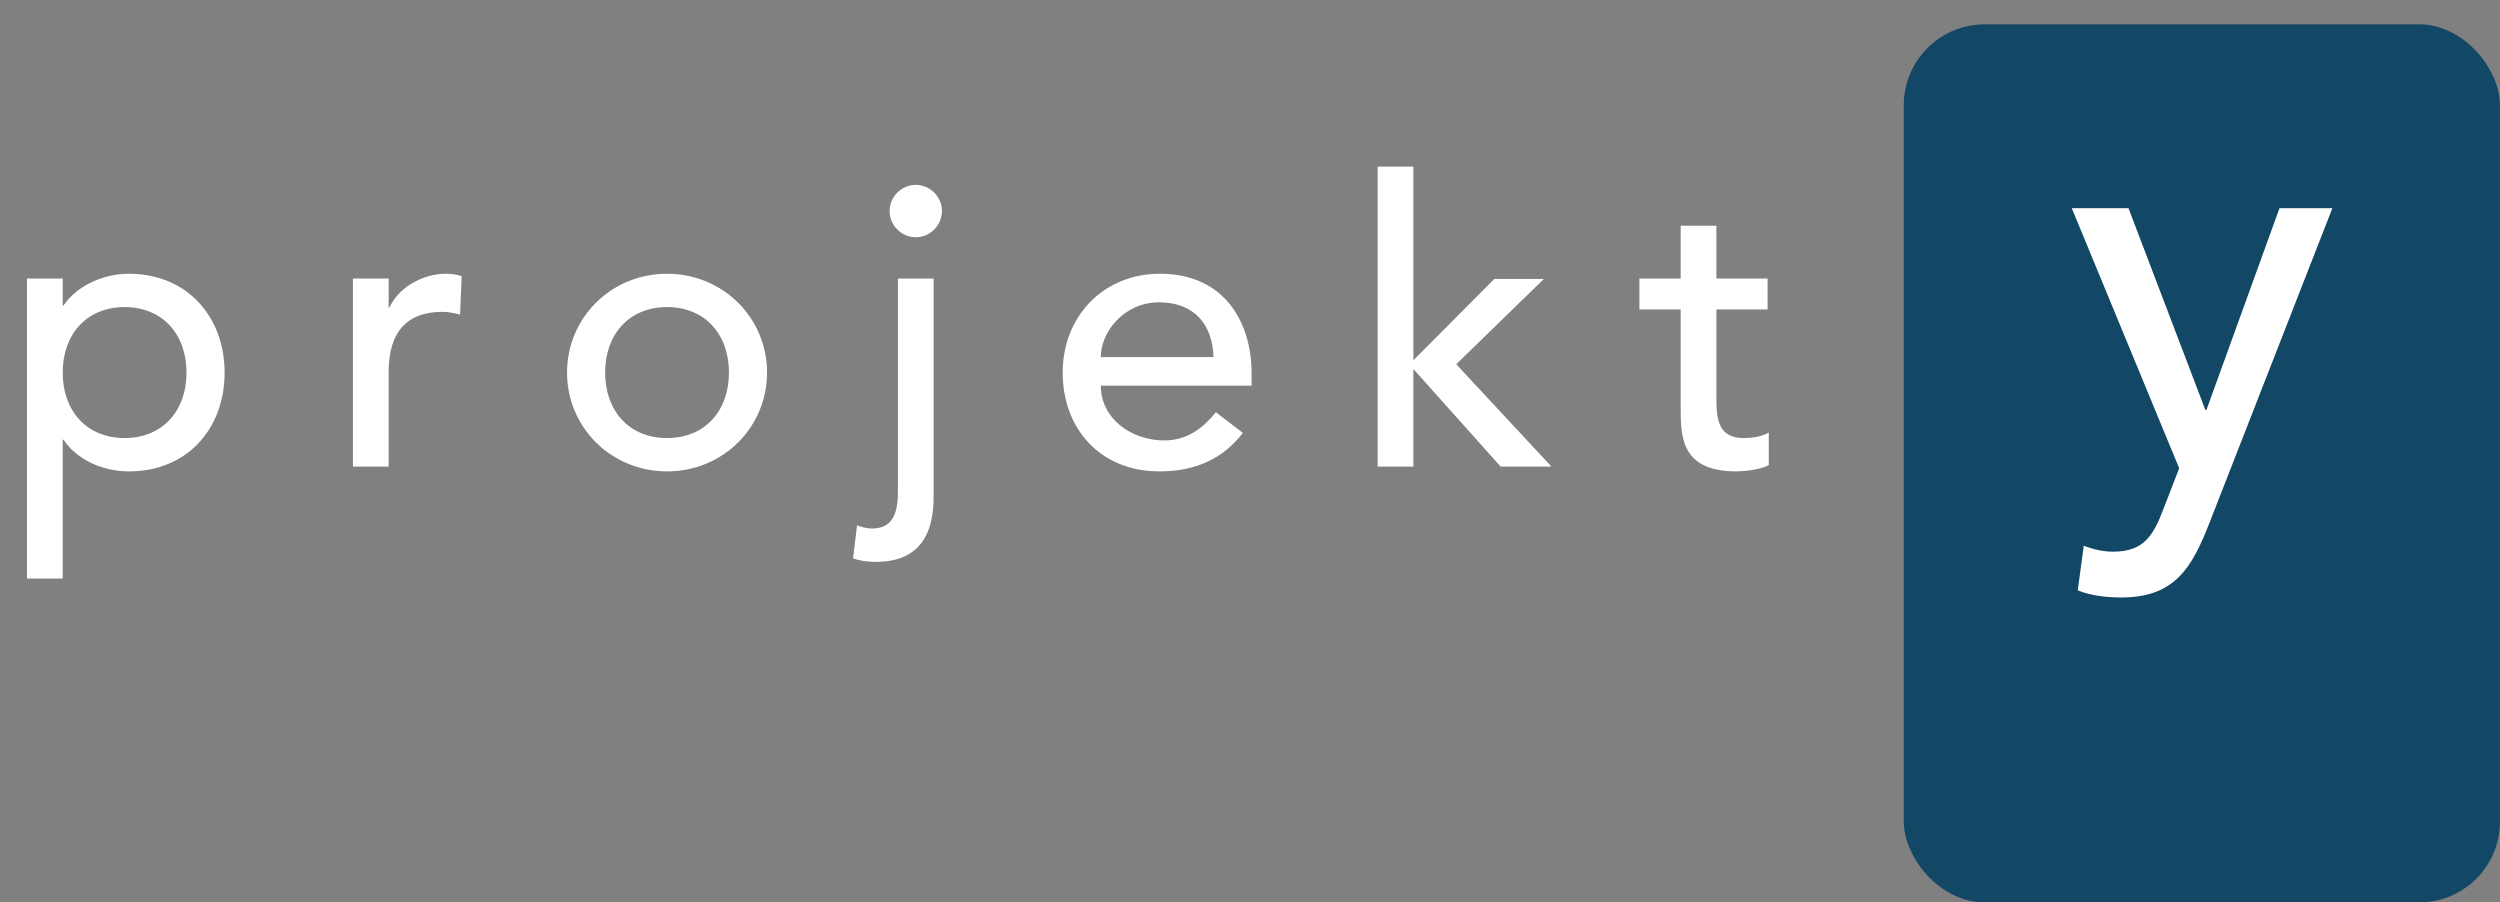
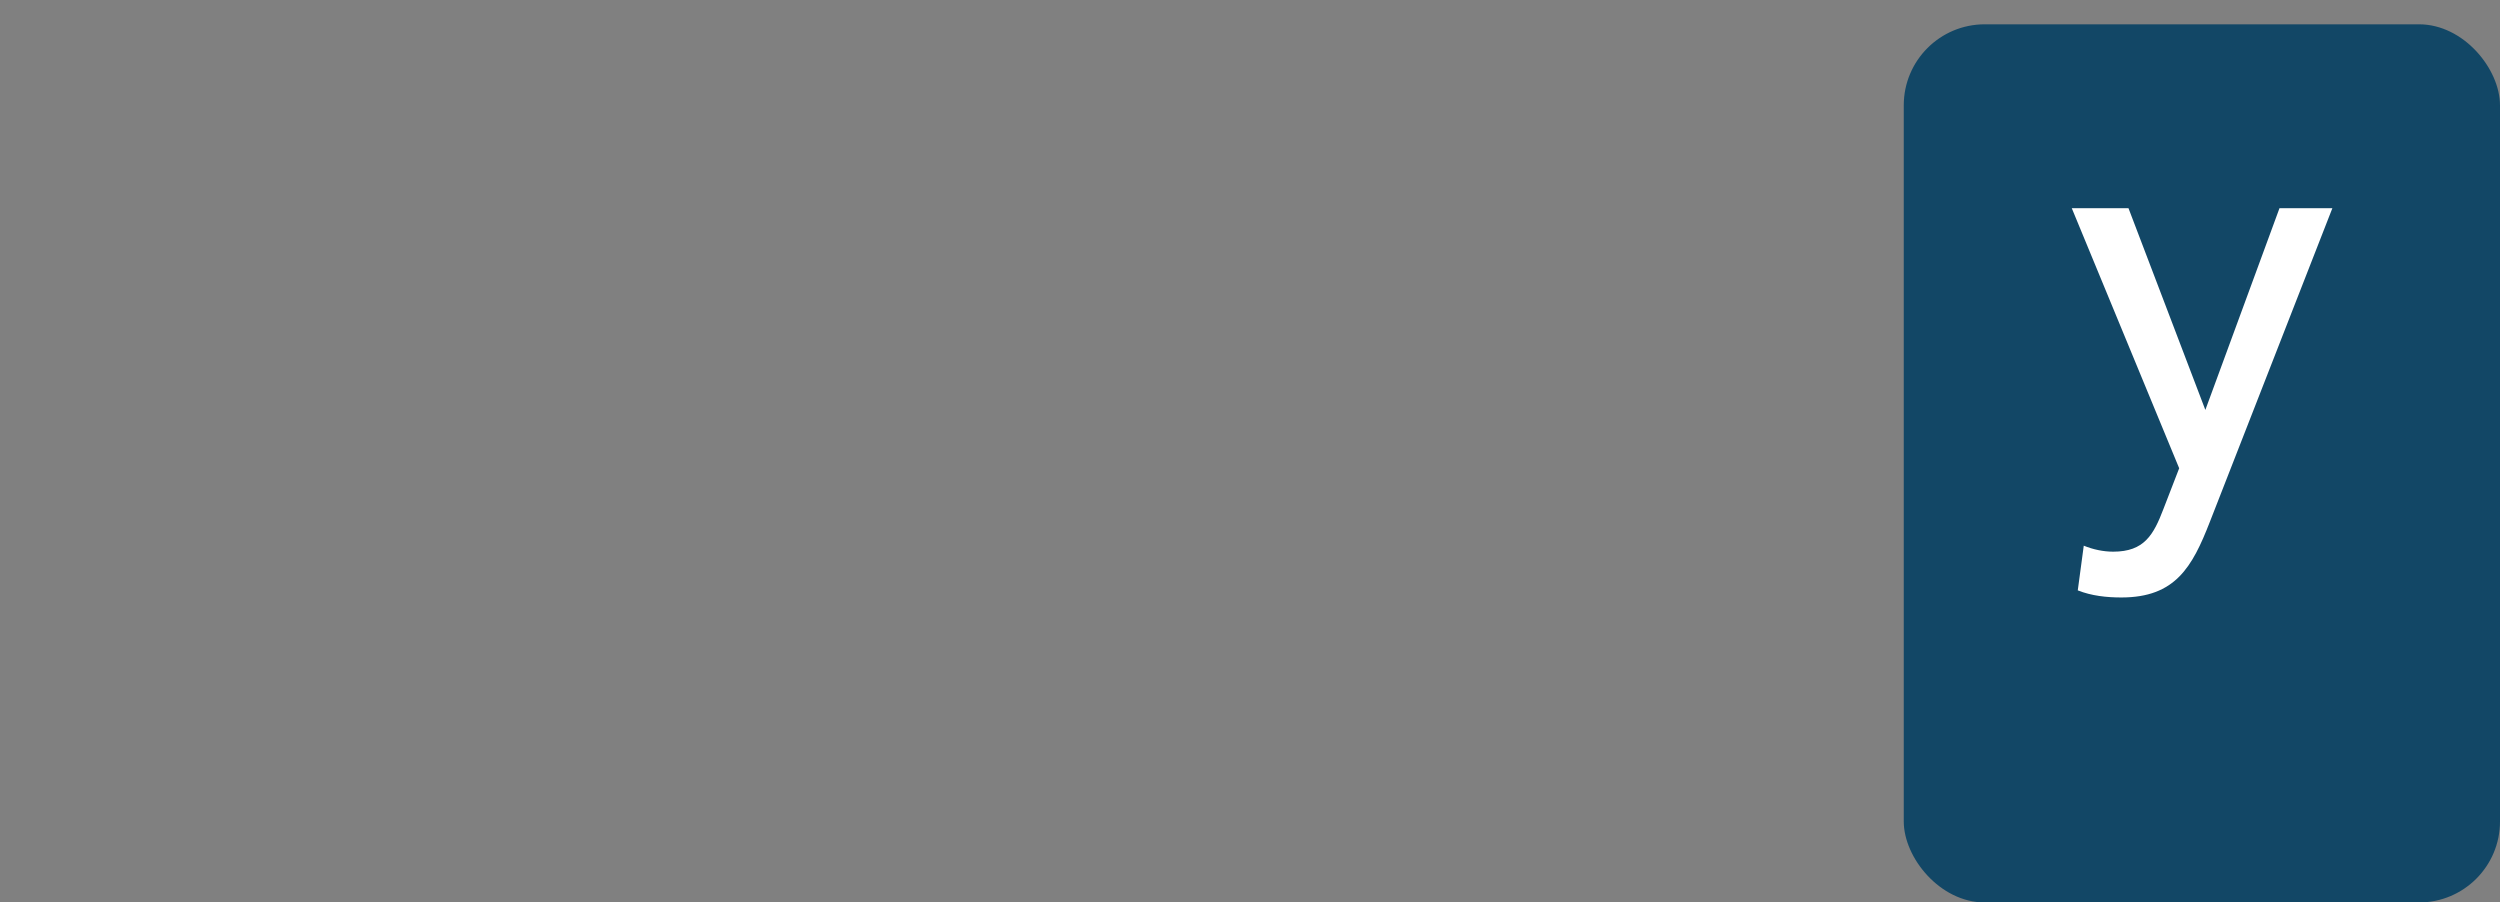
<svg xmlns="http://www.w3.org/2000/svg" width="1543" height="557" viewBox="0 0 1543 557" fill="none">
  <rect x="0" y="0" width="1543" height="557" fill="#808080" stroke="none" />
-   <path d="M16.655 357.071V171.901H38.7V188.557H39.189C47.762 176.065 63.928 168.962 79.603 168.962C115.609 168.962 138.632 195.66 138.632 229.951C138.632 264.731 115.364 290.939 79.603 290.939C62.948 290.939 47.027 283.346 39.189 271.345H38.7V357.071H16.655ZM76.909 189.537C53.395 189.537 38.7 206.437 38.7 229.951C38.7 253.464 53.395 270.365 76.909 270.365C100.423 270.365 115.119 253.464 115.119 229.951C115.119 206.437 100.423 189.537 76.909 189.537ZM217.826 288V171.901H239.87V189.782H240.36C245.994 177.535 260.69 168.962 275.141 168.962C278.57 168.962 281.999 169.452 284.938 170.432L283.958 194.19C280.284 193.211 276.61 192.476 273.181 192.476C251.627 192.476 239.87 204.233 239.87 229.706V288H217.826ZM373.491 229.951C373.491 253.464 388.187 270.365 411.701 270.365C435.214 270.365 449.91 253.464 449.91 229.951C449.91 206.437 435.214 189.537 411.701 189.537C388.187 189.537 373.491 206.437 373.491 229.951ZM349.978 229.951C349.978 196.15 377.165 168.962 411.701 168.962C446.236 168.962 473.424 196.15 473.424 229.951C473.424 263.752 446.236 290.939 411.701 290.939C377.165 290.939 349.978 263.752 349.978 229.951ZM554.191 171.901H576.235V304.655C576.235 316.657 575.99 346.784 540.72 346.784C535.821 346.784 531.167 346.294 526.513 344.58L528.963 324.25C531.657 325.23 535.086 326.21 538.025 326.21C550.027 326.21 554.191 318.372 554.191 303.676V171.901ZM549.047 130.263C549.047 121.445 556.395 114.097 565.213 114.097C574.031 114.097 581.379 121.445 581.379 130.263C581.379 139.08 574.031 146.428 565.213 146.428C556.395 146.428 549.047 139.08 549.047 130.263ZM772.484 238.034H679.409C679.409 258.363 698.269 271.834 718.599 271.834C732.07 271.834 741.867 264.976 750.44 254.444L767.096 267.181C754.849 283.101 737.948 290.939 715.66 290.939C678.919 290.939 655.896 264.486 655.896 229.951C655.896 195.17 681.124 168.962 715.904 168.962C756.808 168.962 772.484 200.314 772.484 230.196V238.034ZM679.409 220.398H748.97C748.481 201.049 737.704 186.597 715.415 186.597C693.616 186.597 679.409 204.968 679.409 220.398ZM850.291 288V102.83H872.335V222.358L922.301 172.146H952.918L898.788 224.807L957.572 288H926.22L872.335 227.746V288H850.291ZM1090.95 171.901V191.006H1059.35V243.667C1059.35 256.649 1059.35 270.365 1076.01 270.365C1081.15 270.365 1087.28 269.63 1091.69 266.936V287.02C1086.54 289.959 1076.26 290.939 1071.85 290.939C1037.8 290.939 1037.31 270.12 1037.31 251.505V191.006H1011.84V171.901H1037.31V139.325H1059.35V171.901H1090.95Z" fill="white" />
  <rect x="1175" y="15" width="368" height="542" rx="50" fill="#124766" />
-   <path d="M1344.99 289.009L1278.7 128.504H1313.7L1361.14 253.005H1361.81L1406.9 128.504H1439.54L1363.83 322.322C1353.07 349.914 1342.63 368.757 1309.32 368.757C1300.24 368.757 1290.82 367.748 1282.4 364.383L1286.1 336.791C1291.82 339.146 1298.22 340.492 1304.27 340.492C1323.45 340.492 1329.17 330.061 1335.23 314.246L1344.99 289.009Z" fill="white" />
+   <path d="M1344.99 289.009L1278.7 128.504H1313.7L1361.14 253.005L1406.9 128.504H1439.54L1363.83 322.322C1353.07 349.914 1342.63 368.757 1309.32 368.757C1300.24 368.757 1290.82 367.748 1282.4 364.383L1286.1 336.791C1291.82 339.146 1298.22 340.492 1304.27 340.492C1323.45 340.492 1329.17 330.061 1335.23 314.246L1344.99 289.009Z" fill="white" />
</svg>